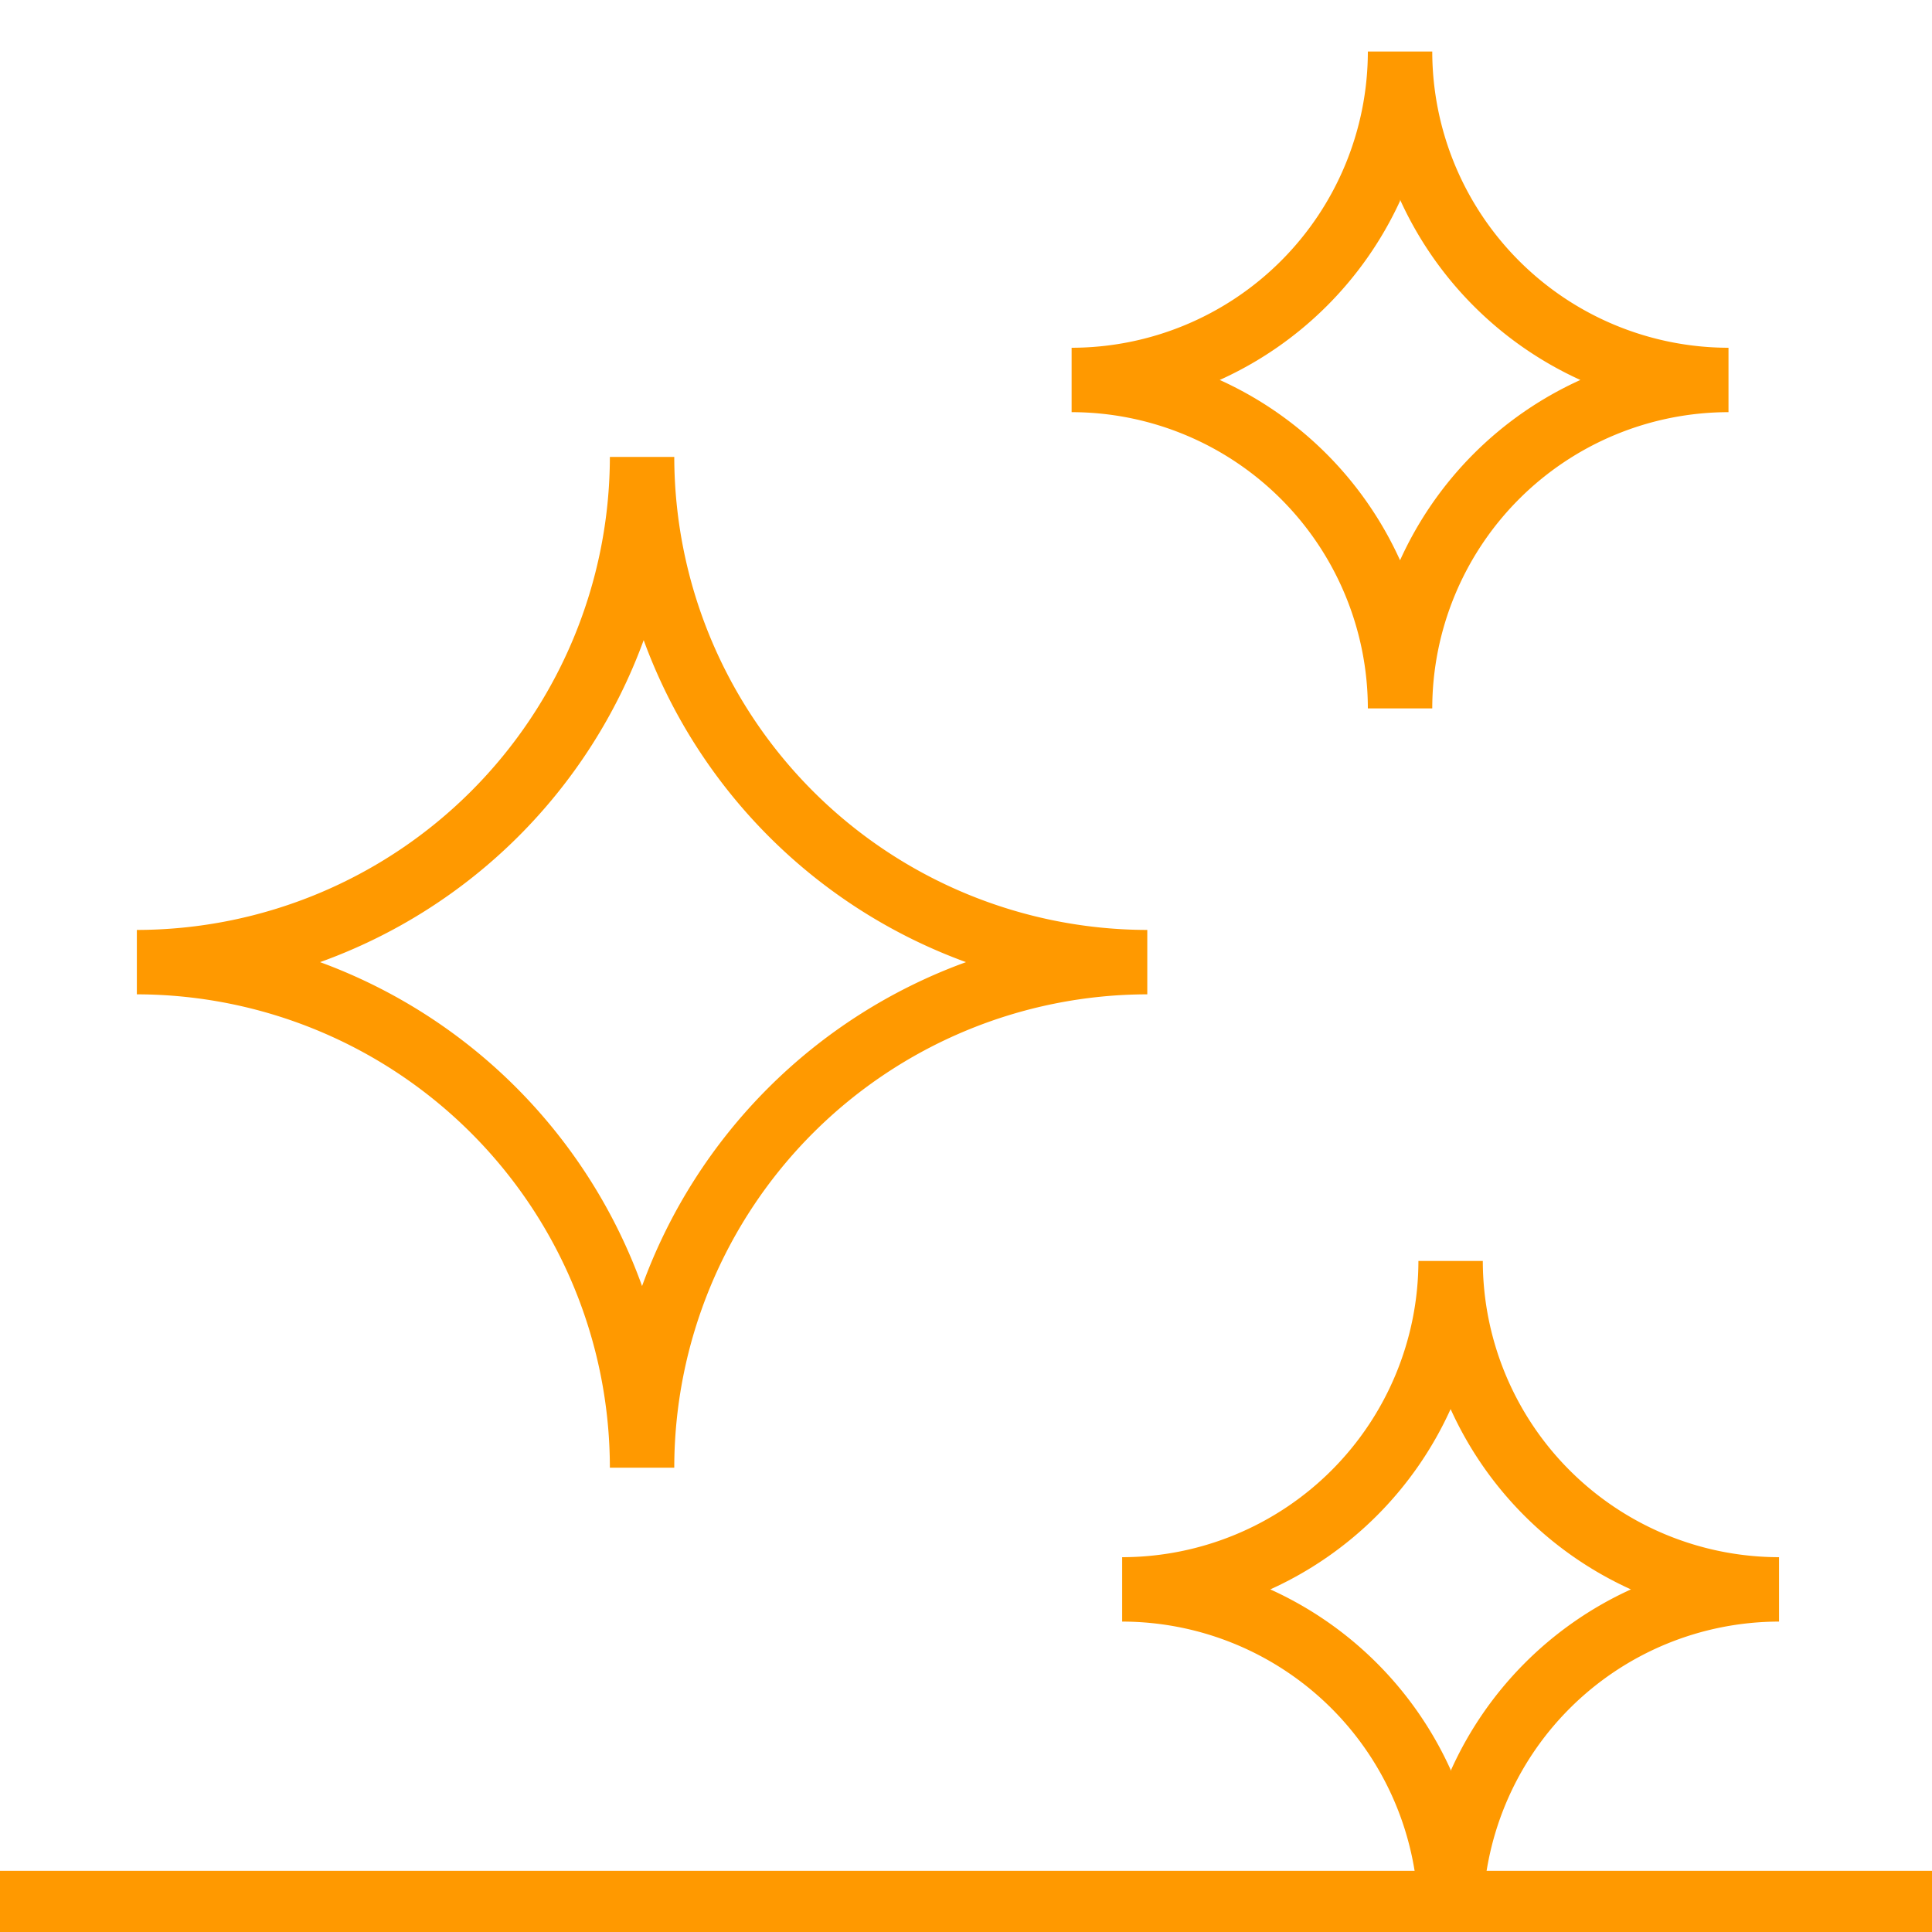
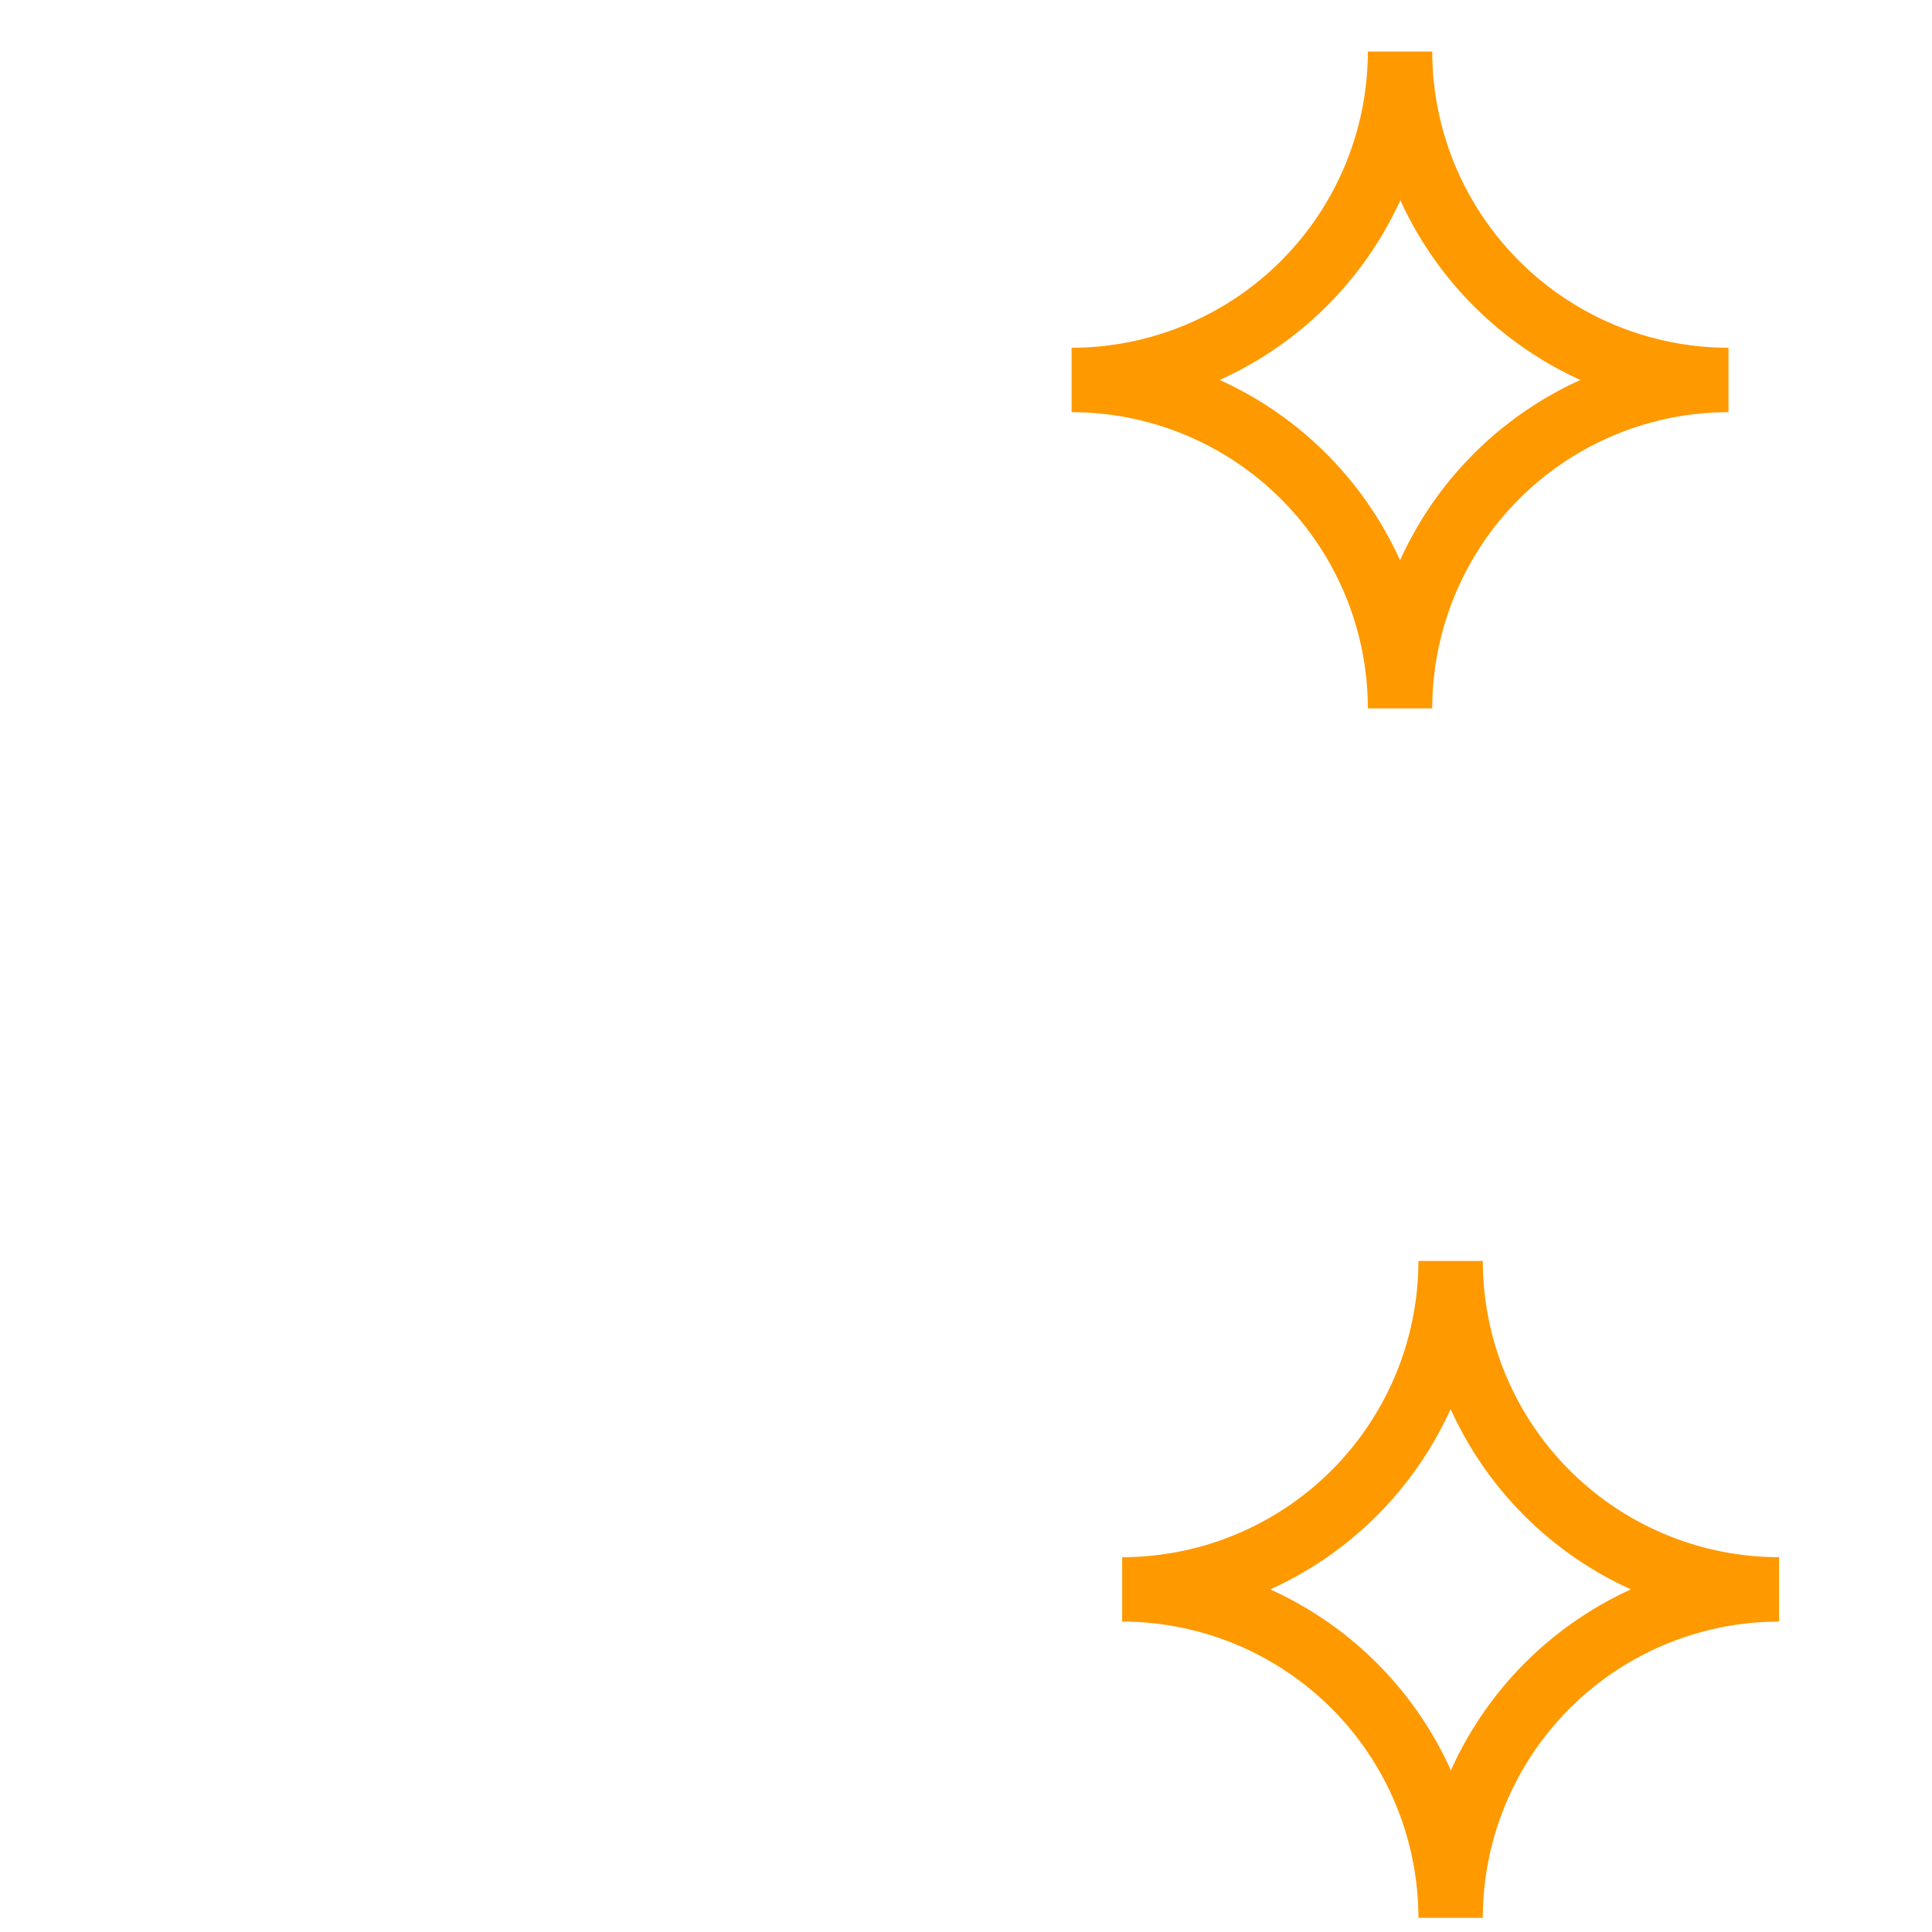
<svg xmlns="http://www.w3.org/2000/svg" id="Layer_1" data-name="Layer 1" width="60" height="60" viewBox="0 0 60 60">
  <defs>
    <style>.cls-1{fill:#f90;}</style>
  </defs>
-   <path class="cls-1" d="M35.63,28.88A14.71,14.71,0,0,1,20.94,14.19h-2A14.71,14.71,0,0,1,4.25,28.88v2a14.71,14.71,0,0,1,14.69,14.7h2a14.71,14.71,0,0,1,14.69-14.7ZM19.94,39.94a16.76,16.76,0,0,0-10-10.06,16.72,16.72,0,0,0,10.05-10A16.76,16.76,0,0,0,30,29.88,16.8,16.8,0,0,0,19.94,39.94Z" />
  <path class="cls-1" d="M46.05,39.16h-2a9.21,9.21,0,0,1-9.2,9.2v2a9.21,9.21,0,0,1,9.2,9.2h2a9.21,9.21,0,0,1,9.2-9.2v-2A9.21,9.21,0,0,1,46.05,39.16Zm-1,15.8a11.23,11.23,0,0,0-5.6-5.6,11.23,11.23,0,0,0,5.6-5.6,11.23,11.23,0,0,0,5.6,5.6A11.23,11.23,0,0,0,45.05,55Z" />
-   <path class="cls-1" d="M42.48,22h2a9.21,9.21,0,0,1,9.2-9.2v-2a9.21,9.21,0,0,1-9.2-9.2h-2a9.21,9.21,0,0,1-9.2,9.2v2A9.21,9.21,0,0,1,42.48,22Zm1-15.8a11.27,11.27,0,0,0,5.6,5.6,11.23,11.23,0,0,0-5.6,5.6,11.23,11.23,0,0,0-5.6-5.6A11.27,11.27,0,0,0,43.48,6.24Z" />
-   <rect class="cls-1" y="58.1" width="60" height="2" />
+   <path class="cls-1" d="M42.48,22h2a9.21,9.21,0,0,1,9.2-9.2v-2a9.21,9.21,0,0,1-9.2-9.2h-2a9.21,9.21,0,0,1-9.2,9.2v2A9.21,9.21,0,0,1,42.48,22m1-15.8a11.27,11.27,0,0,0,5.6,5.6,11.23,11.23,0,0,0-5.6,5.6,11.23,11.23,0,0,0-5.6-5.6A11.27,11.27,0,0,0,43.48,6.24Z" />
</svg>